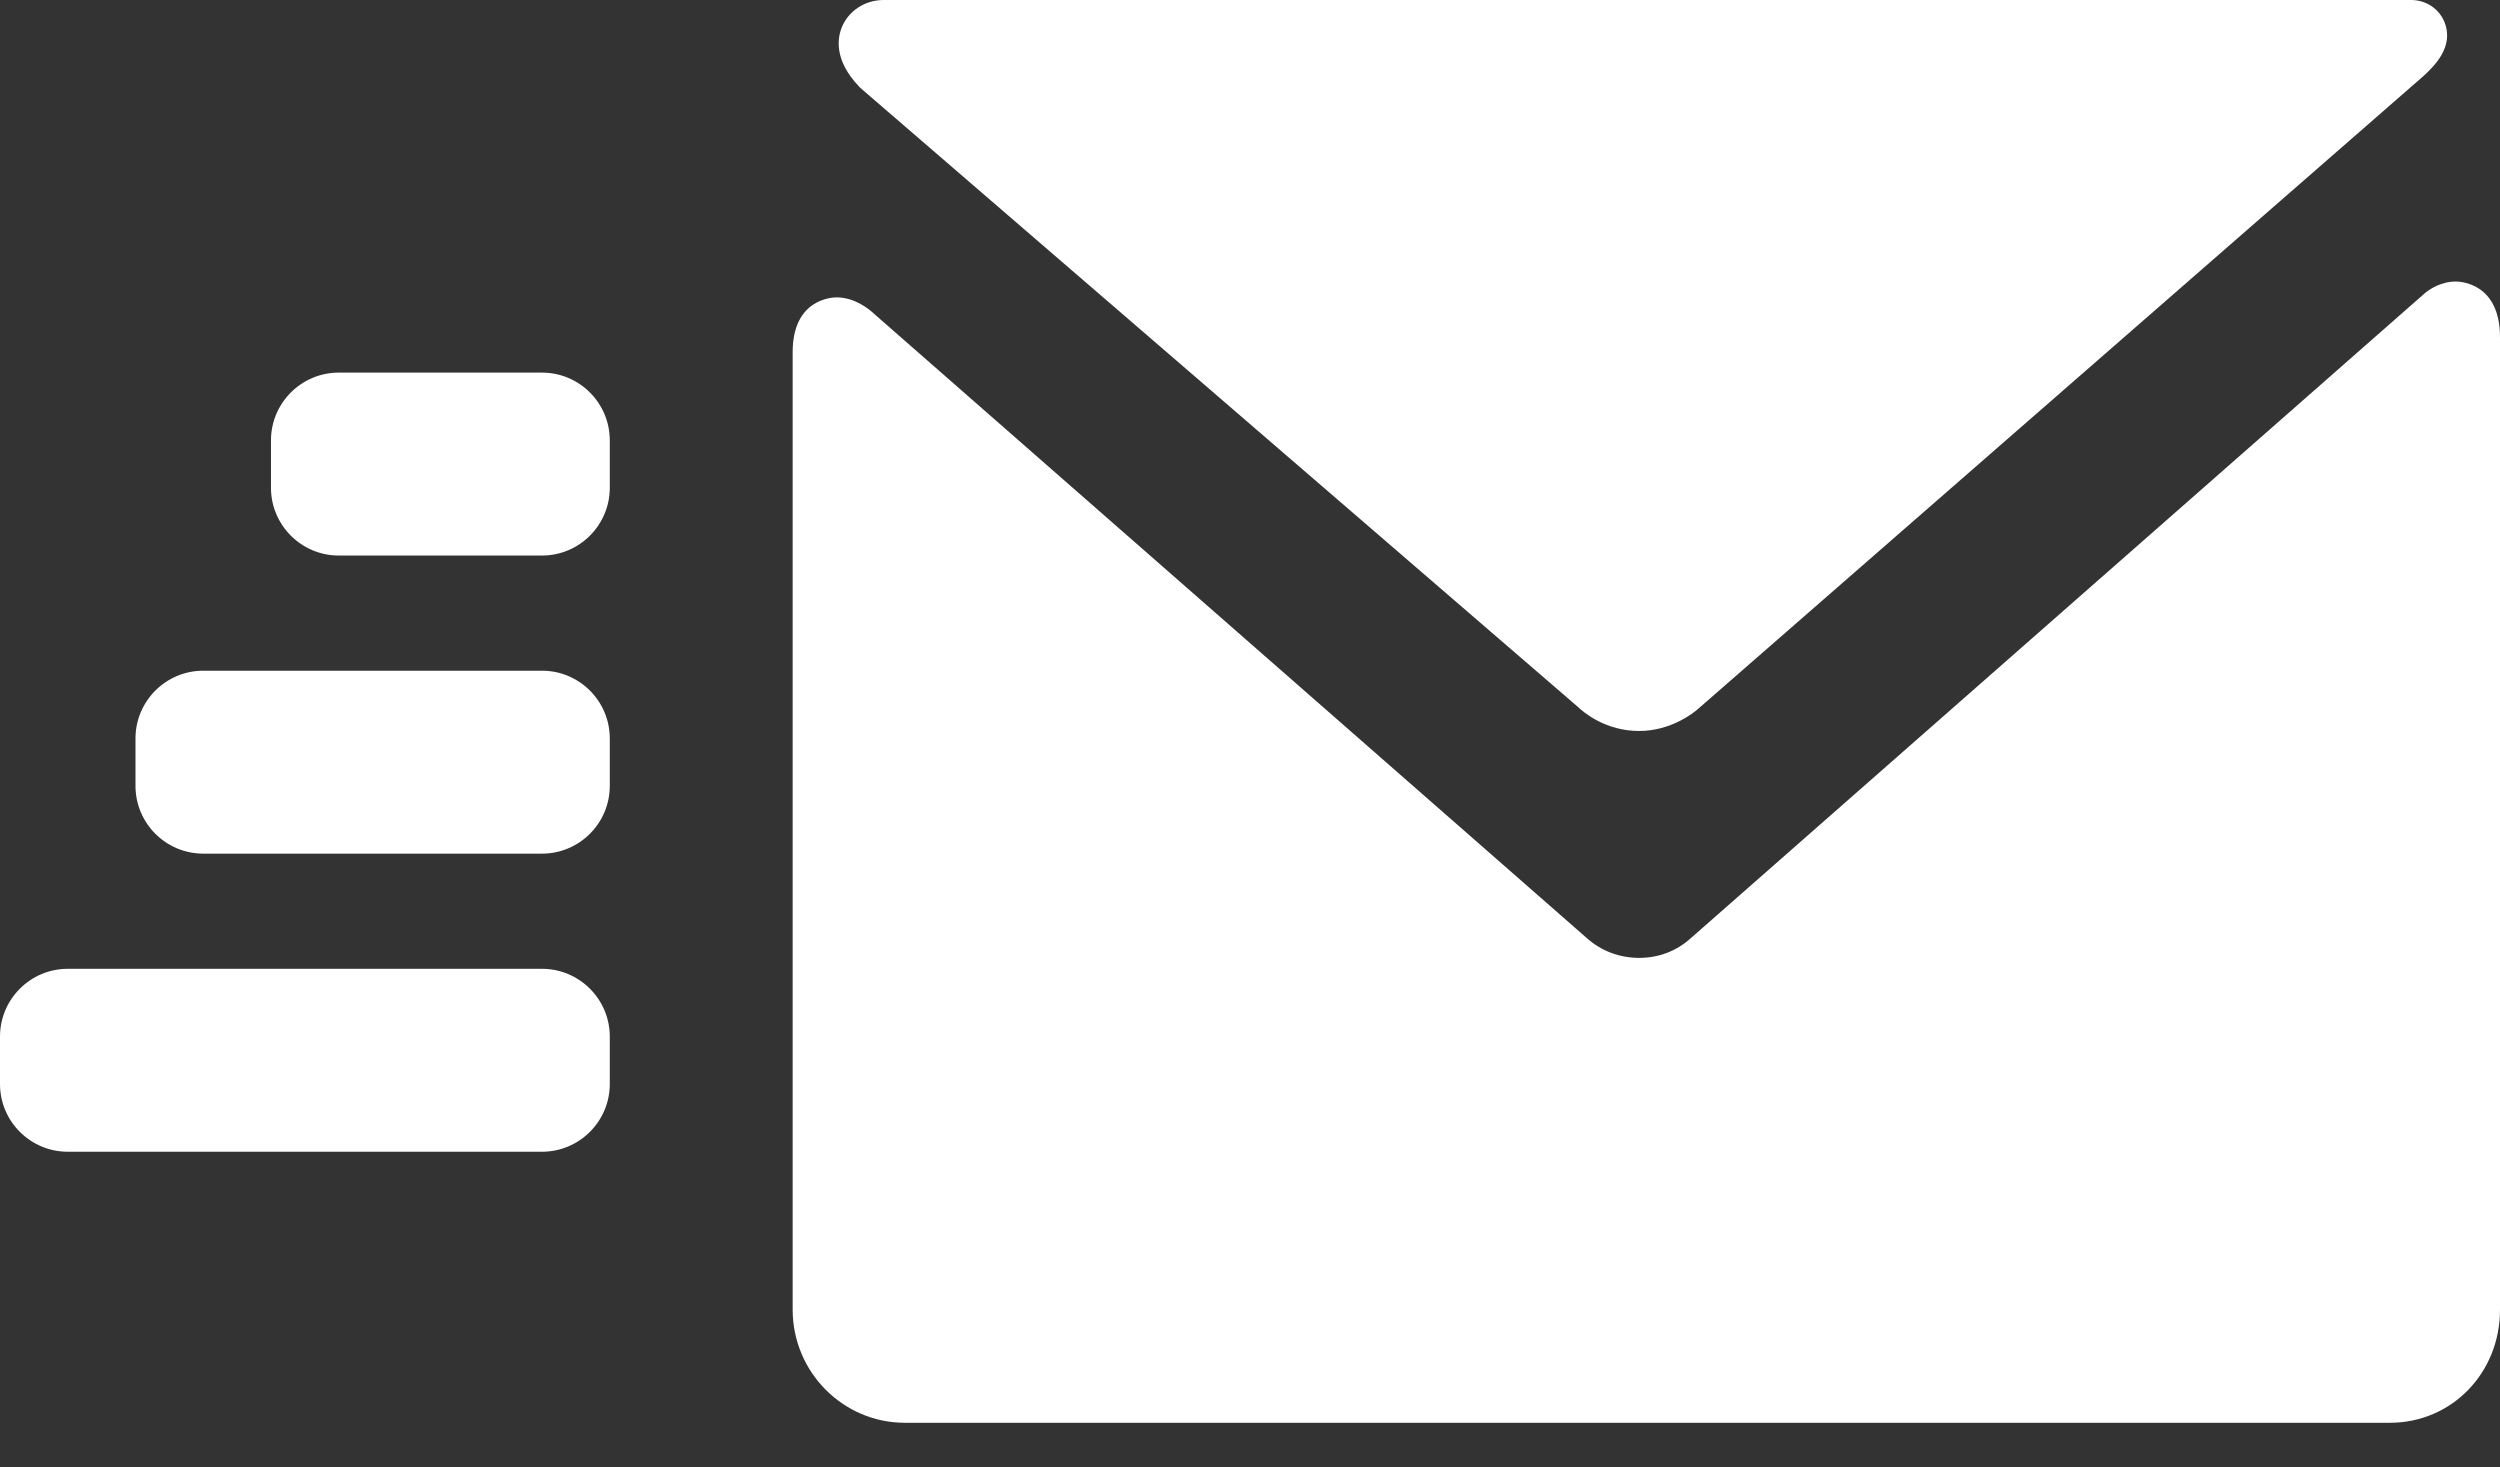
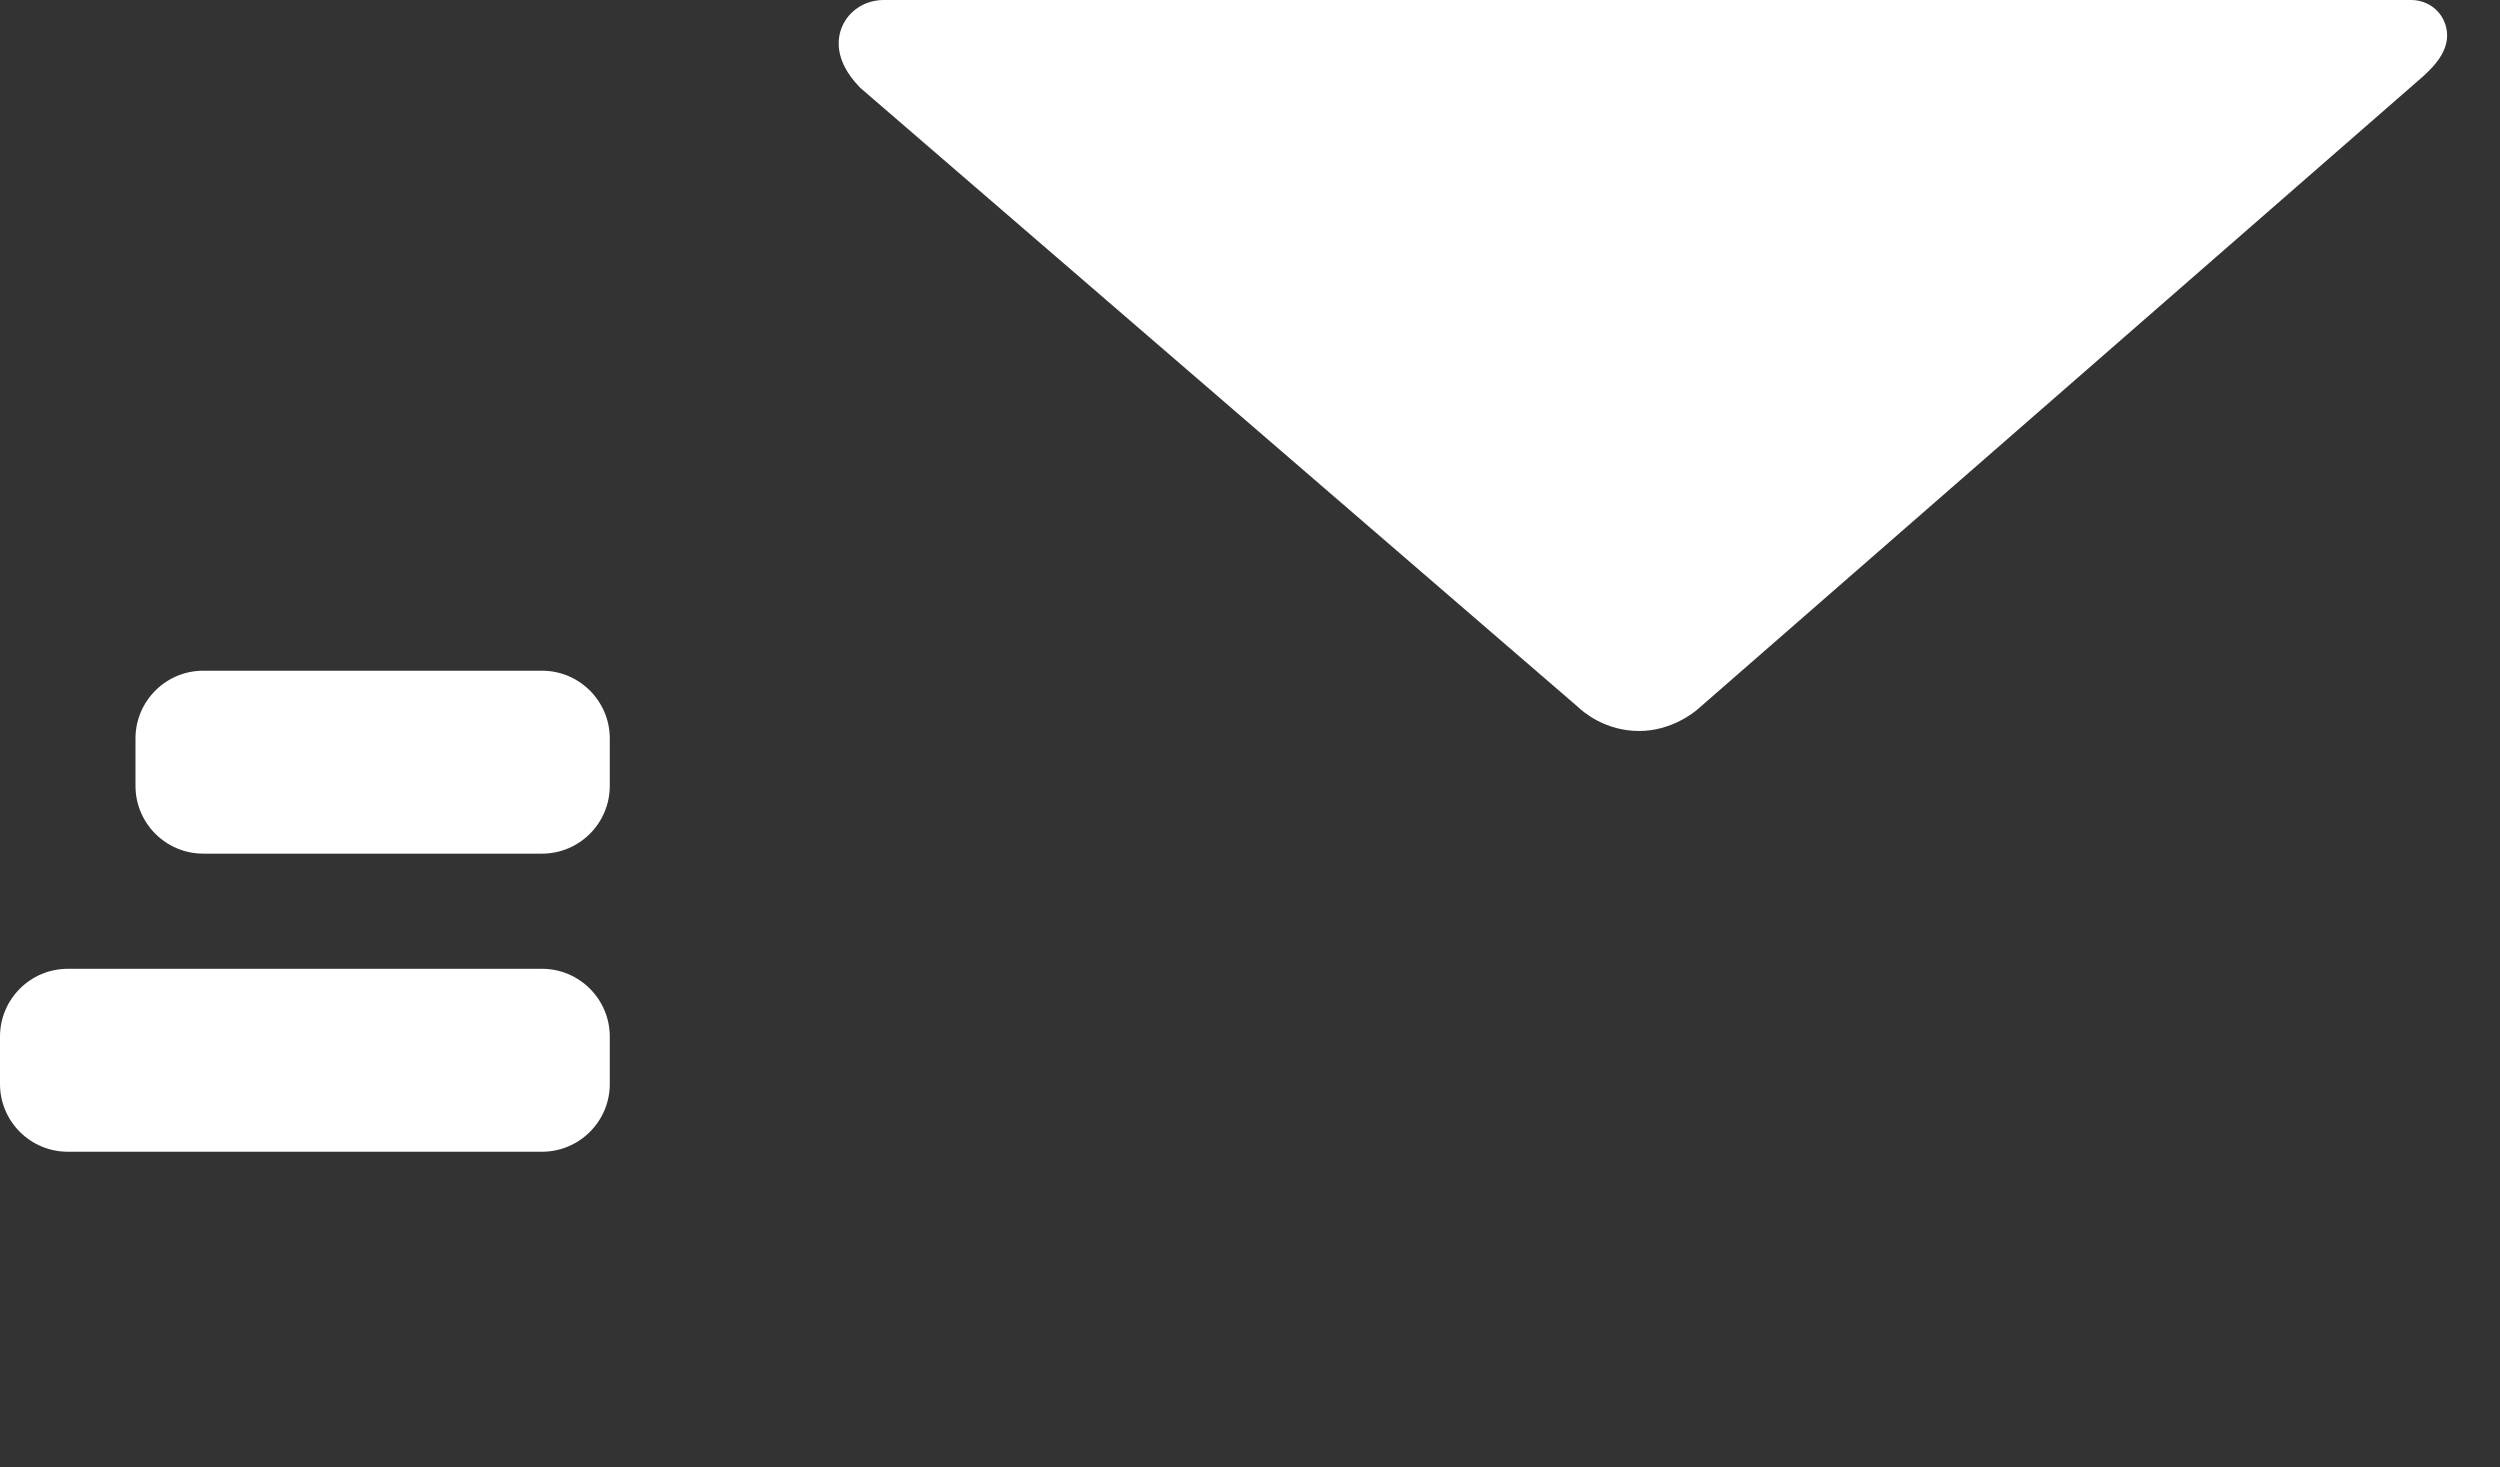
<svg xmlns="http://www.w3.org/2000/svg" width="46" height="27" viewBox="0 0 46 27" fill="none">
  <rect x="0" y="0" width="46" height="27" fill="#333333" stroke="none" />
-   <path d="M45.188 5.18C44.91 5.18 44.701 5.326 44.625 5.388L31.11 17.263C30.848 17.5 30.519 17.625 30.16 17.625C29.8 17.625 29.46 17.497 29.195 17.259L16.092 5.782C15.982 5.678 15.723 5.472 15.393 5.472C15.31 5.472 14.585 5.5 14.585 6.478V24.098C14.585 25.245 15.511 26.179 16.649 26.179H43.974C45.11 26.179 46 25.265 46 24.098V6.205C46 5.209 45.271 5.18 45.188 5.18Z" fill="white" />
  <path d="M15.83 1.617L29.017 12.993C29.139 13.111 29.544 13.45 30.16 13.45C30.748 13.45 31.164 13.114 31.242 13.046L44.584 1.406L44.601 1.391C44.782 1.22 45.16 0.866 44.98 0.411C44.881 0.161 44.639 0 44.364 0H16.26C15.922 0 15.622 0.192 15.495 0.489C15.409 0.69 15.336 1.101 15.81 1.596L15.83 1.617Z" fill="white" />
-   <path d="M9.973 6.856H6.233C5.546 6.856 4.986 7.415 4.986 8.103V8.975C4.986 9.663 5.546 10.222 6.233 10.222H9.973C10.66 10.222 11.22 9.663 11.22 8.975V8.103C11.22 7.415 10.66 6.856 9.973 6.856Z" fill="white" />
  <path d="M9.973 12.341H3.74C3.052 12.341 2.493 12.9 2.493 13.588V14.46C2.493 15.148 3.052 15.707 3.74 15.707H9.973C10.66 15.707 11.22 15.148 11.22 14.46V13.588C11.22 12.9 10.66 12.341 9.973 12.341Z" fill="white" />
  <path d="M9.973 17.826H1.247C0.559 17.826 0 18.386 0 19.073V19.946C0 20.633 0.559 21.192 1.247 21.192H9.973C10.66 21.192 11.22 20.633 11.22 19.946V19.073C11.22 18.386 10.66 17.826 9.973 17.826Z" fill="white" />
</svg>